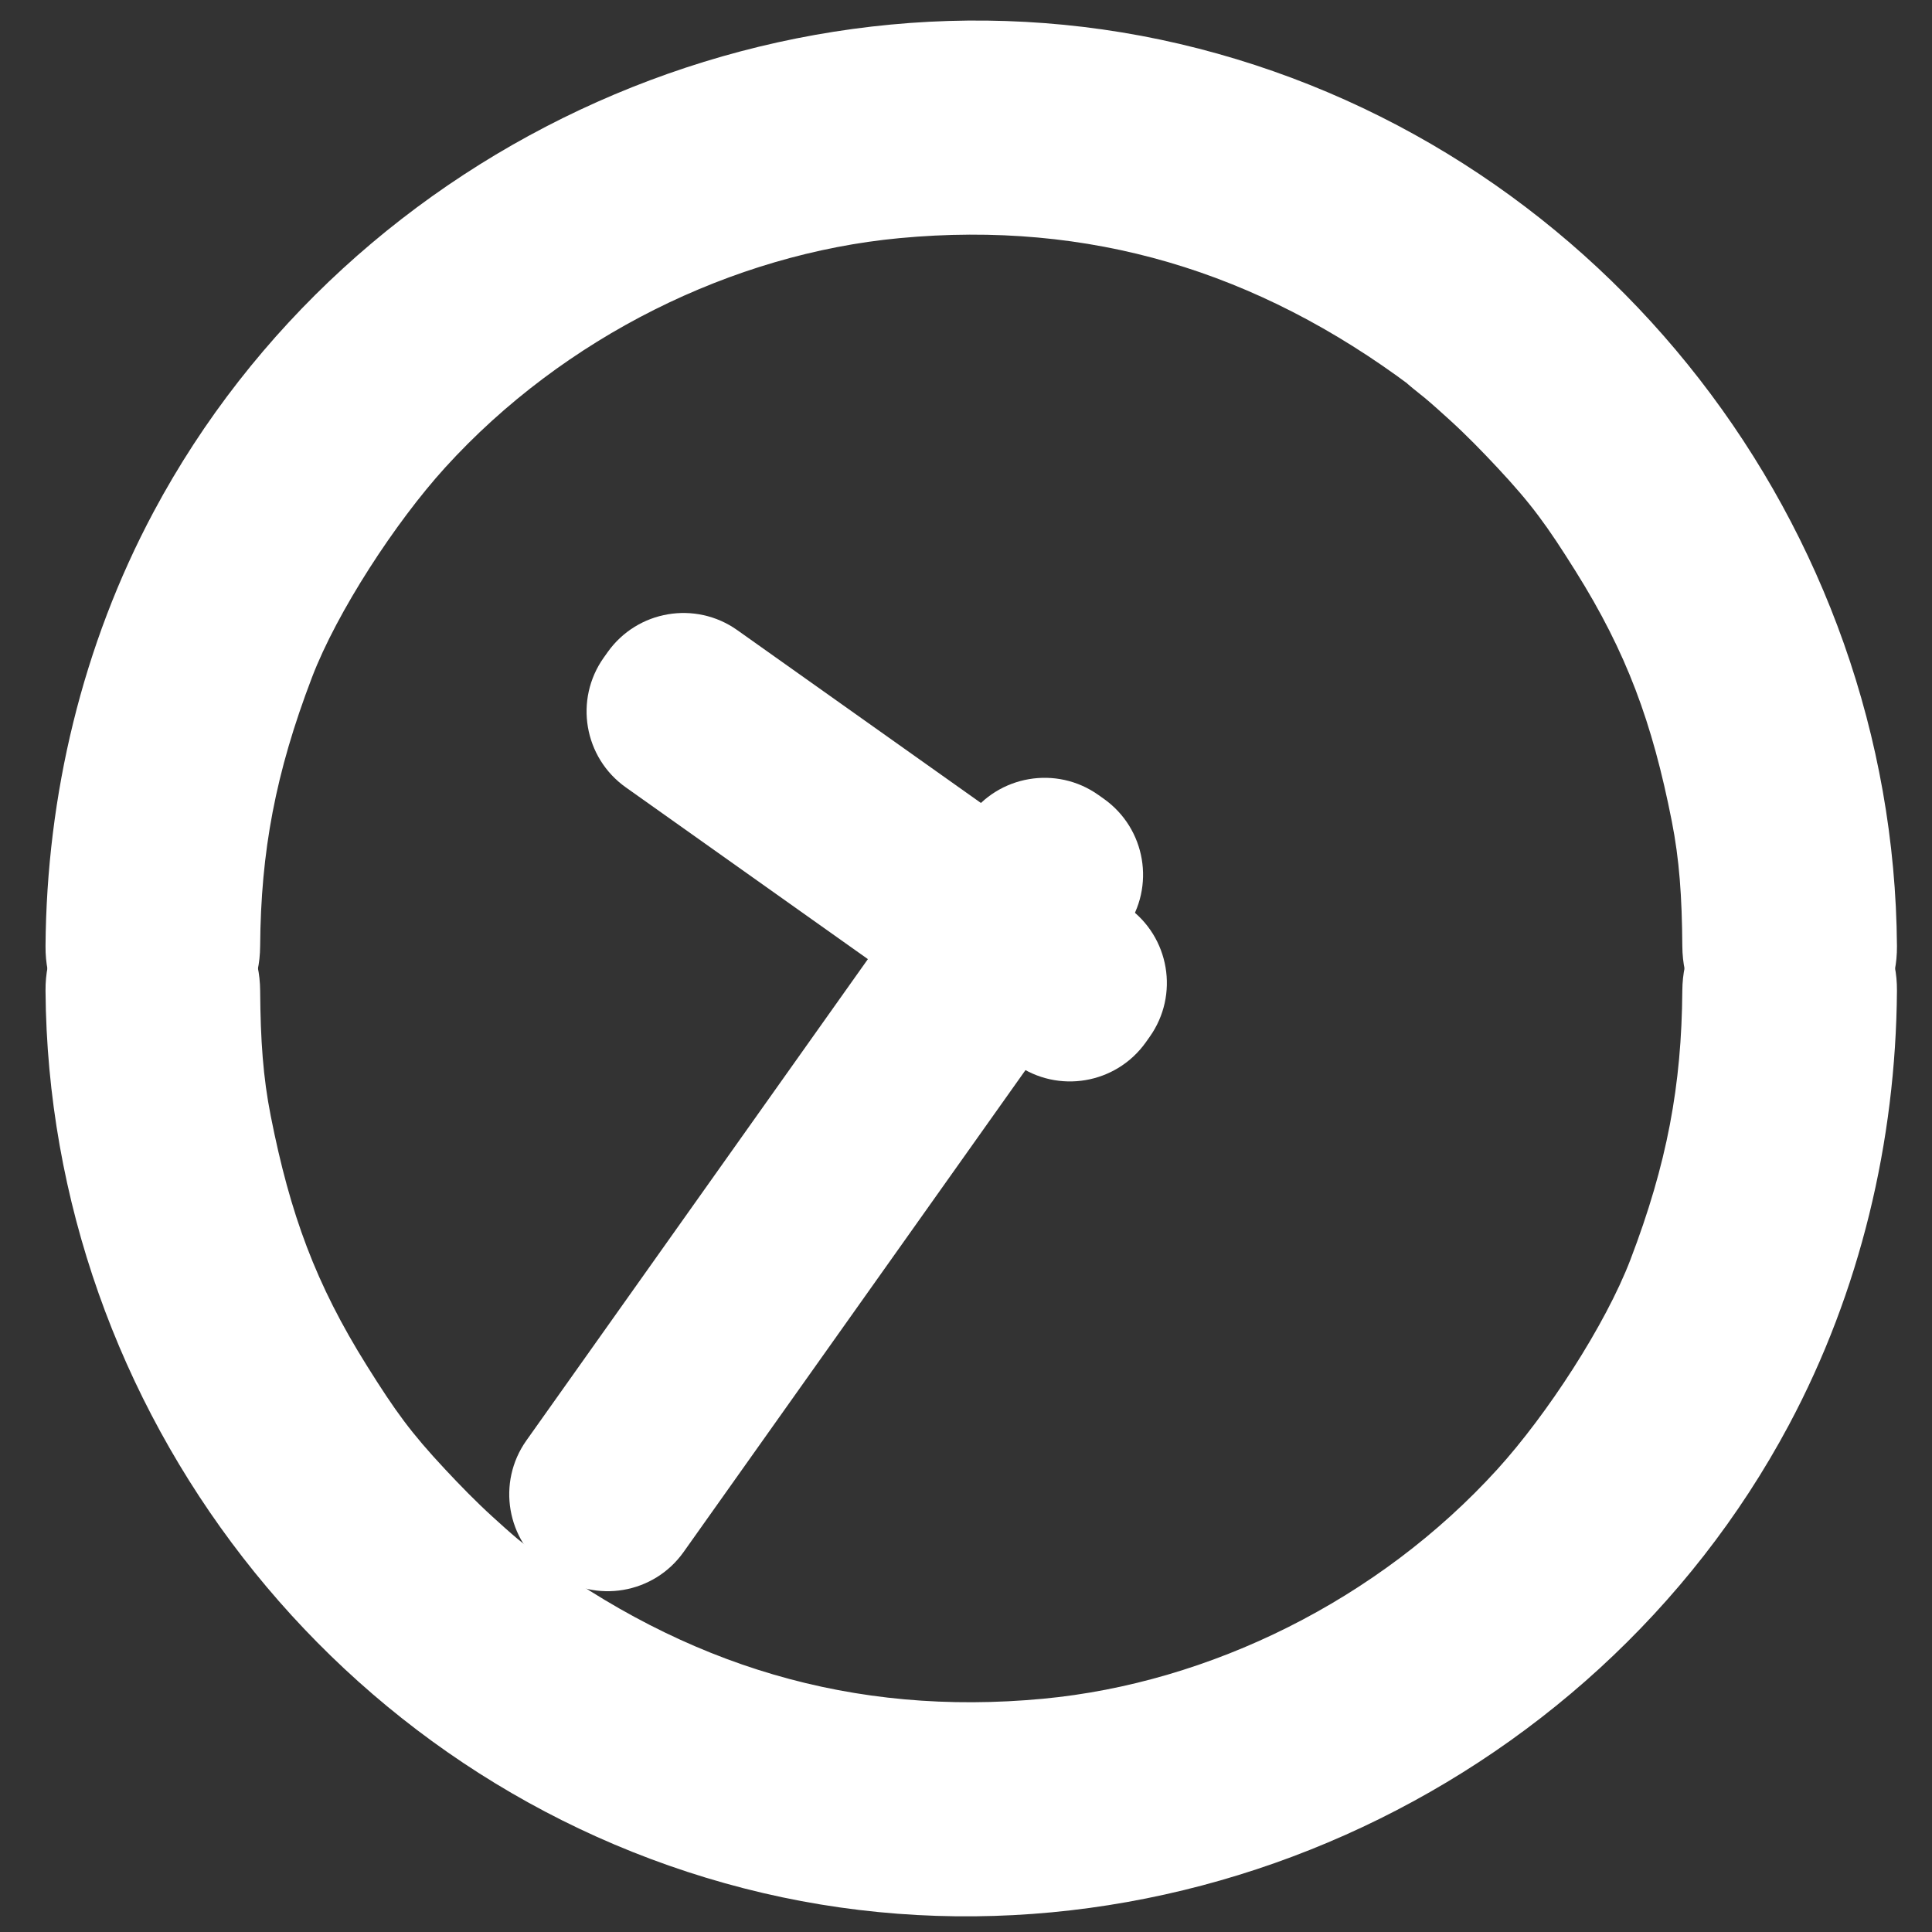
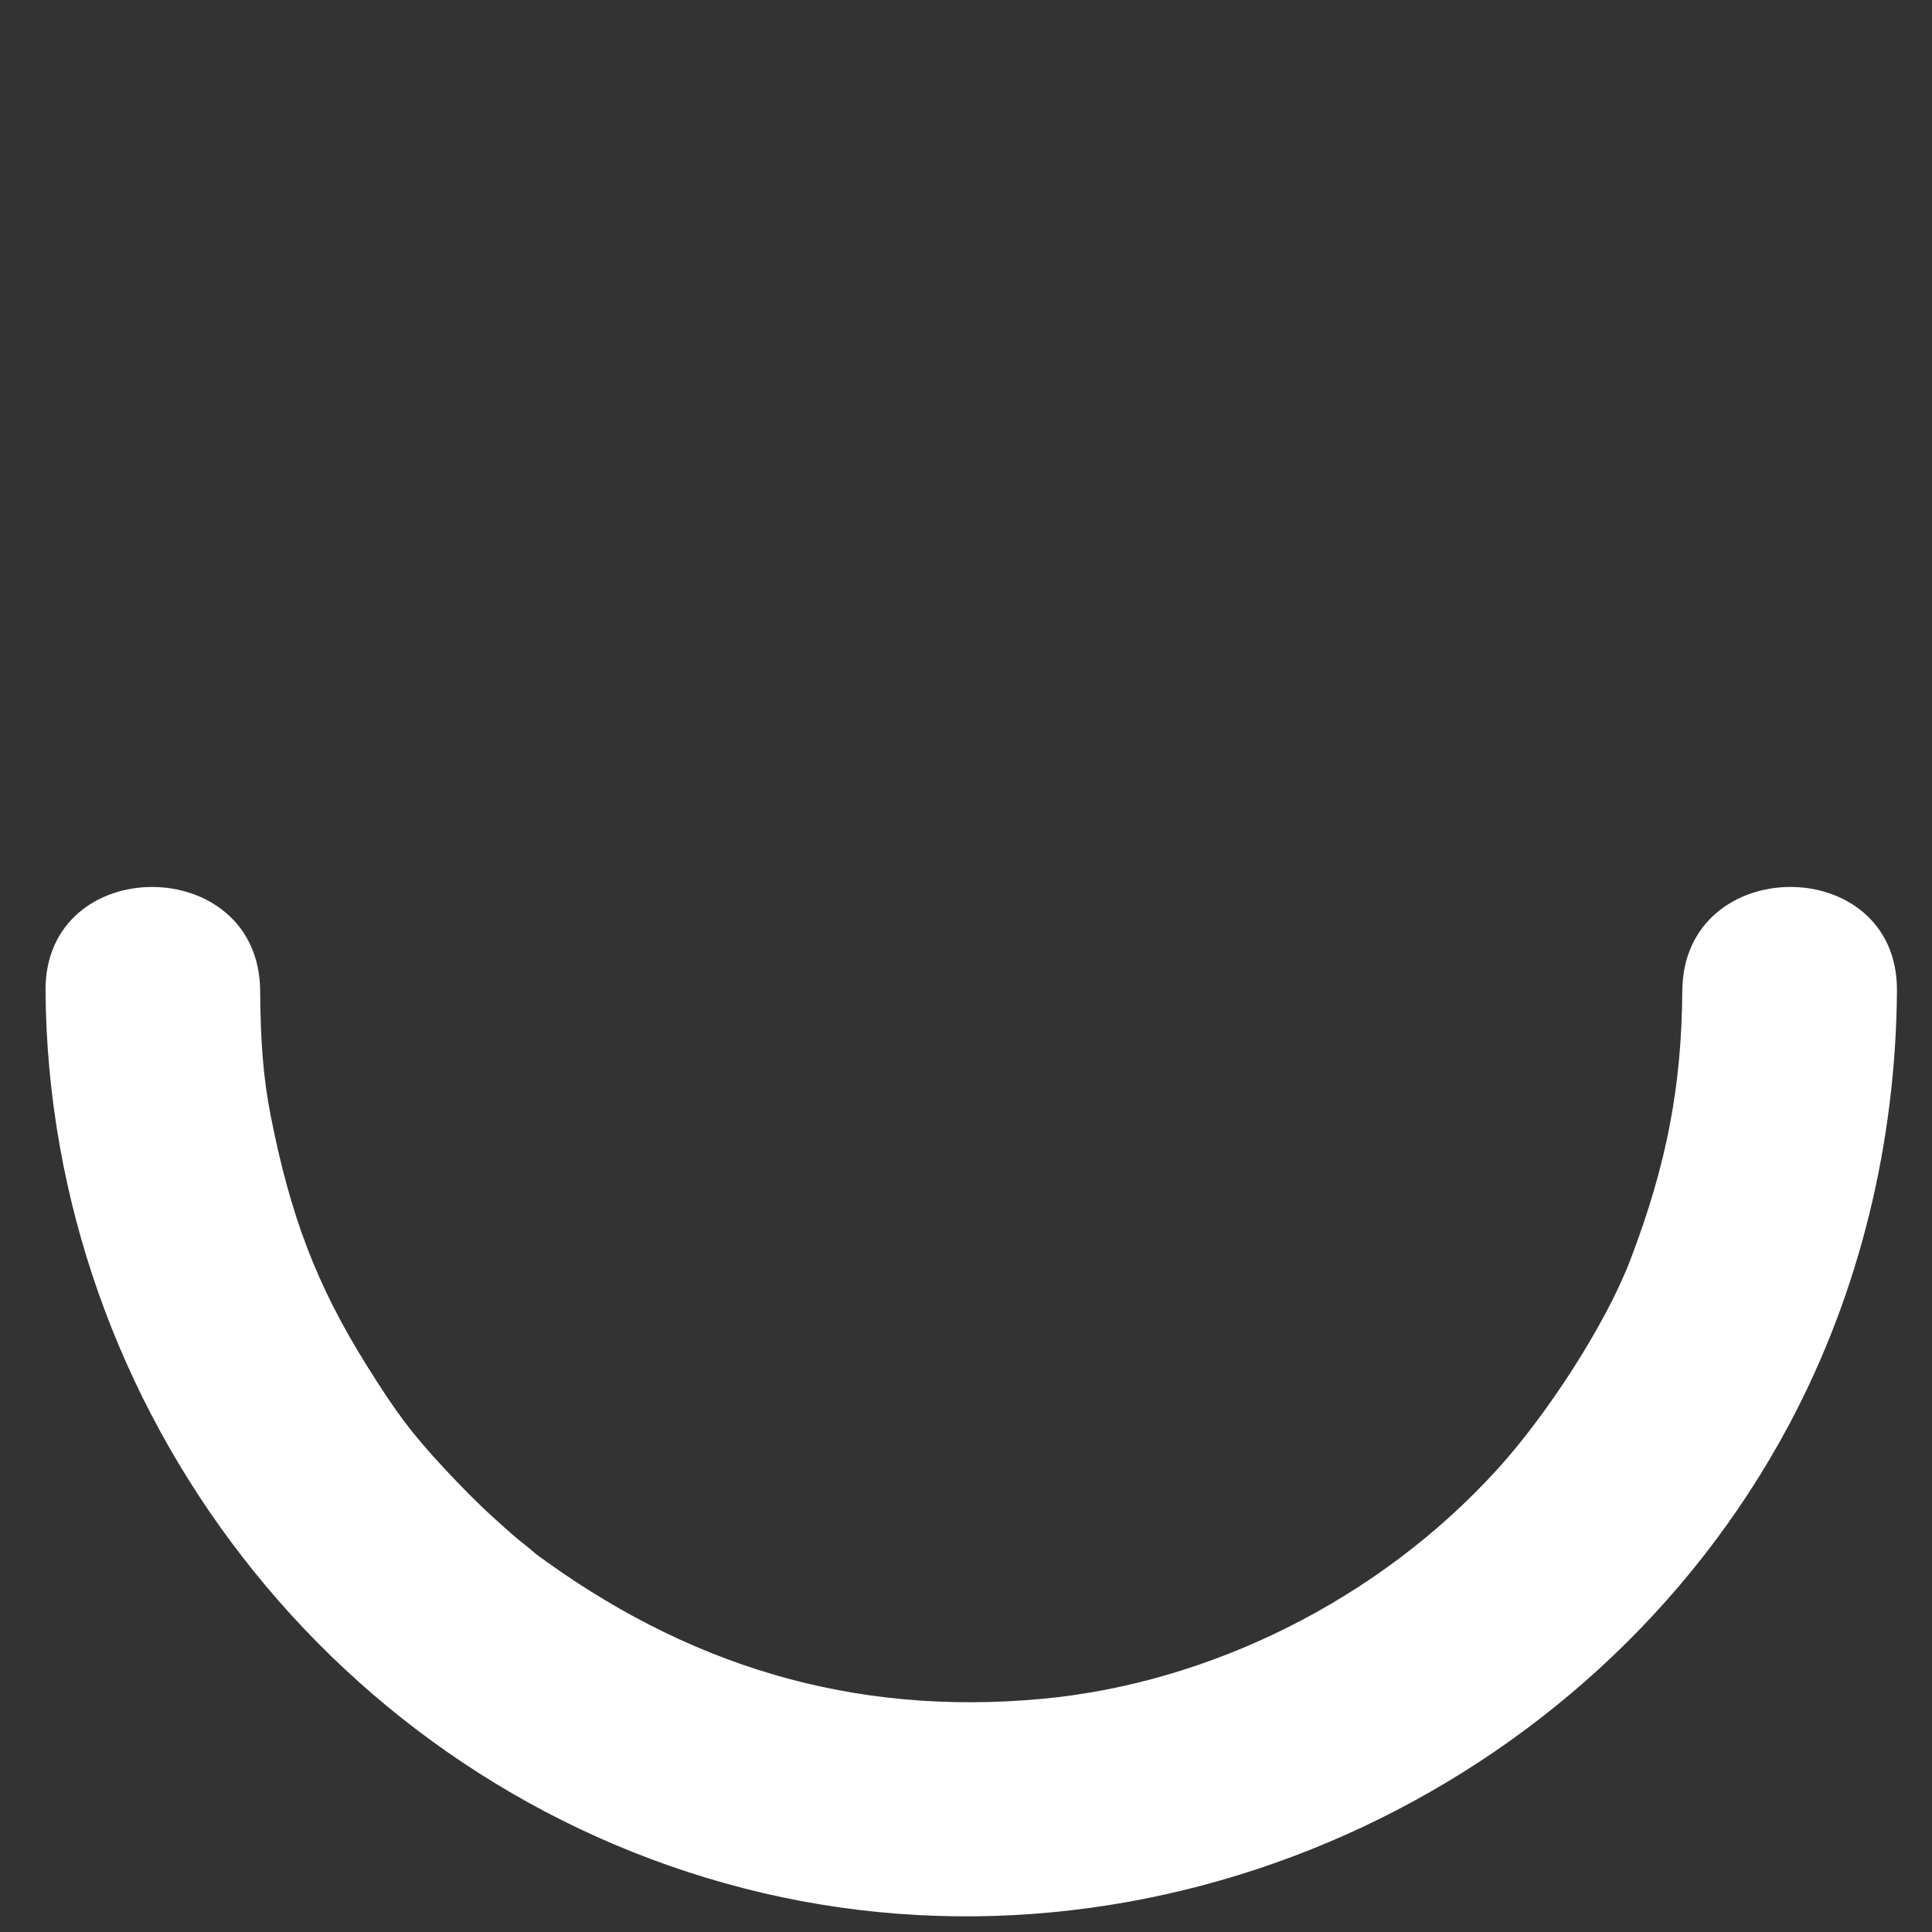
<svg xmlns="http://www.w3.org/2000/svg" width="800px" height="800px" viewBox="0 0 1024 1024" class="icon" version="1.1" fill="#000000">
  <rect x="0" y="0" width="1024" height="1024" fill="#333333" stroke="none" />
  <g id="SVGRepo_bgCarrier" stroke-width="0" />
  <g id="SVGRepo_tracerCarrier" stroke-linecap="round" stroke-linejoin="round" />
  <g id="SVGRepo_iconCarrier">
-     <path d="M597.678 480.76L390.797 333.998c-22.209-15.766-53-10.532-68.762 11.687l-2.04 2.871c-15.753 22.214-10.526 53 11.691 68.762l206.876 146.771c22.218 15.757 53 10.527 68.766-11.687l2.035-2.876c15.768-22.218 10.529-53.005-11.685-68.766z" fill="#ffffff" />
-     <path d="M585.066 423.392l-2.871-2.034c-22.218-15.763-53.004-10.527-68.766 11.687L279.007 763.472c-15.762 22.214-10.527 53.005 11.69 68.763l2.871 2.04c22.218 15.762 53.004 10.53 68.762-11.688l234.423-330.428c15.767-22.22 10.531-53.001-11.687-68.767z" fill="#ffffff" />
    <path d="M891.662 525.126c-0.363 50.106-8.104 91.767-27.502 142.522-13.232 34.625-44.231 82.177-70.529 111.108-62.993 69.31-152.478 113.292-240.772 121.615-100.773 9.501-189.621-17.478-271.287-78.551 7.65 5.723-7.536-6.408-7.061-6.009-4.562-3.821-8.967-7.82-13.369-11.824-8.803-8.003-17.105-16.535-25.225-25.224-18.148-19.432-26.188-30.526-41.439-54.866-27.11-43.264-40.704-80.283-51.007-132.536-4.015-20.354-5.395-39.803-5.586-66.233-0.531-73.33-114.29-73.381-113.758 0 1.607 222.487 154.098 420.146 370.093 475.715 216.482 55.697 449.039-49.258 553.91-245.54 37.754-70.664 56.715-150.224 57.293-230.179 0.526-73.379-113.231-73.328-113.761 0.002z" fill="#ffffff" />
-     <path d="M137.884 501.467c0.362-50.104 8.103-91.762 27.502-142.52 13.233-34.621 44.233-82.173 70.53-111.108 62.993-69.309 152.472-113.29 240.768-121.615 100.773-9.5 189.626 17.479 271.292 78.554-7.652-5.721 7.532 6.408 7.057 6.01 4.563 3.819 8.968 7.821 13.371 11.823 8.803 8 17.108 16.535 25.228 25.225 18.147 19.43 26.187 30.526 41.438 54.866 27.111 43.264 40.709 80.28 51.009 132.533 4.014 20.352 5.396 39.804 5.586 66.232 0.529 73.33 114.287 73.384 113.76 0-1.608-222.489-154.107-420.144-370.099-475.715-216.482-55.7-449.036 49.26-553.905 245.541-37.753 70.664-56.715 150.219-57.292 230.174-0.534 73.384 113.225 73.33 113.755 0z" fill="#ffffff" />
  </g>
</svg>